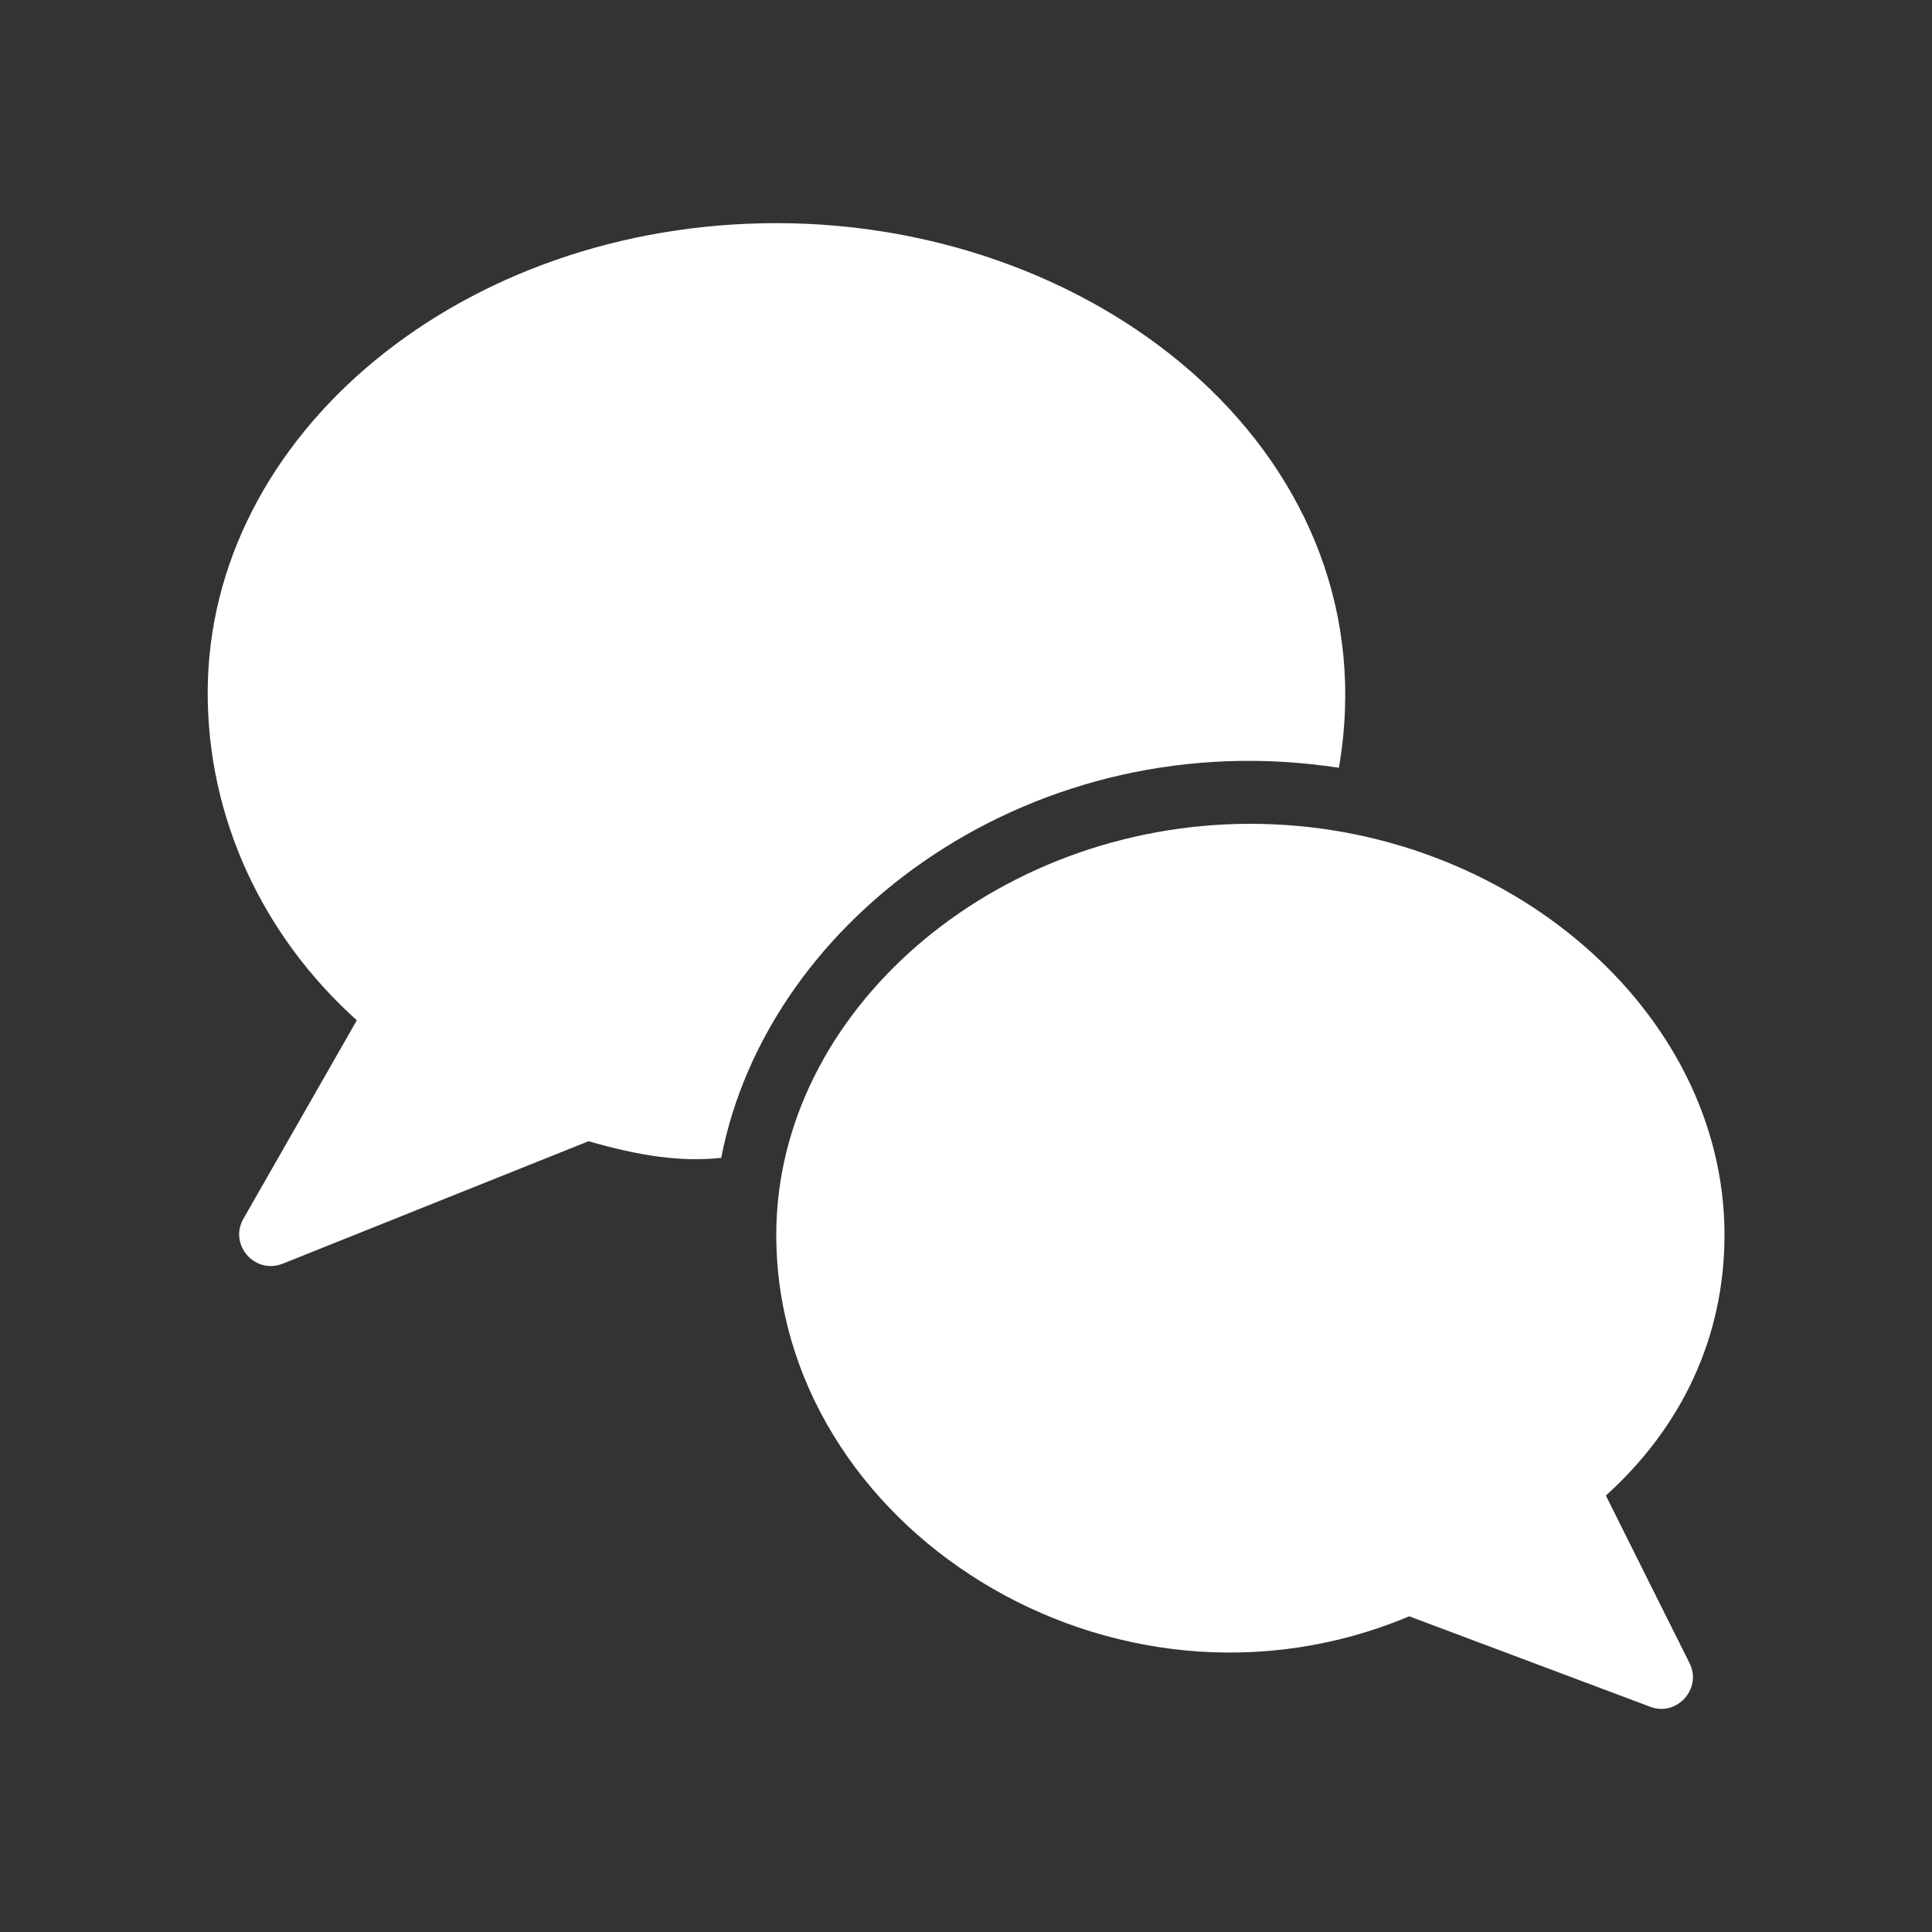
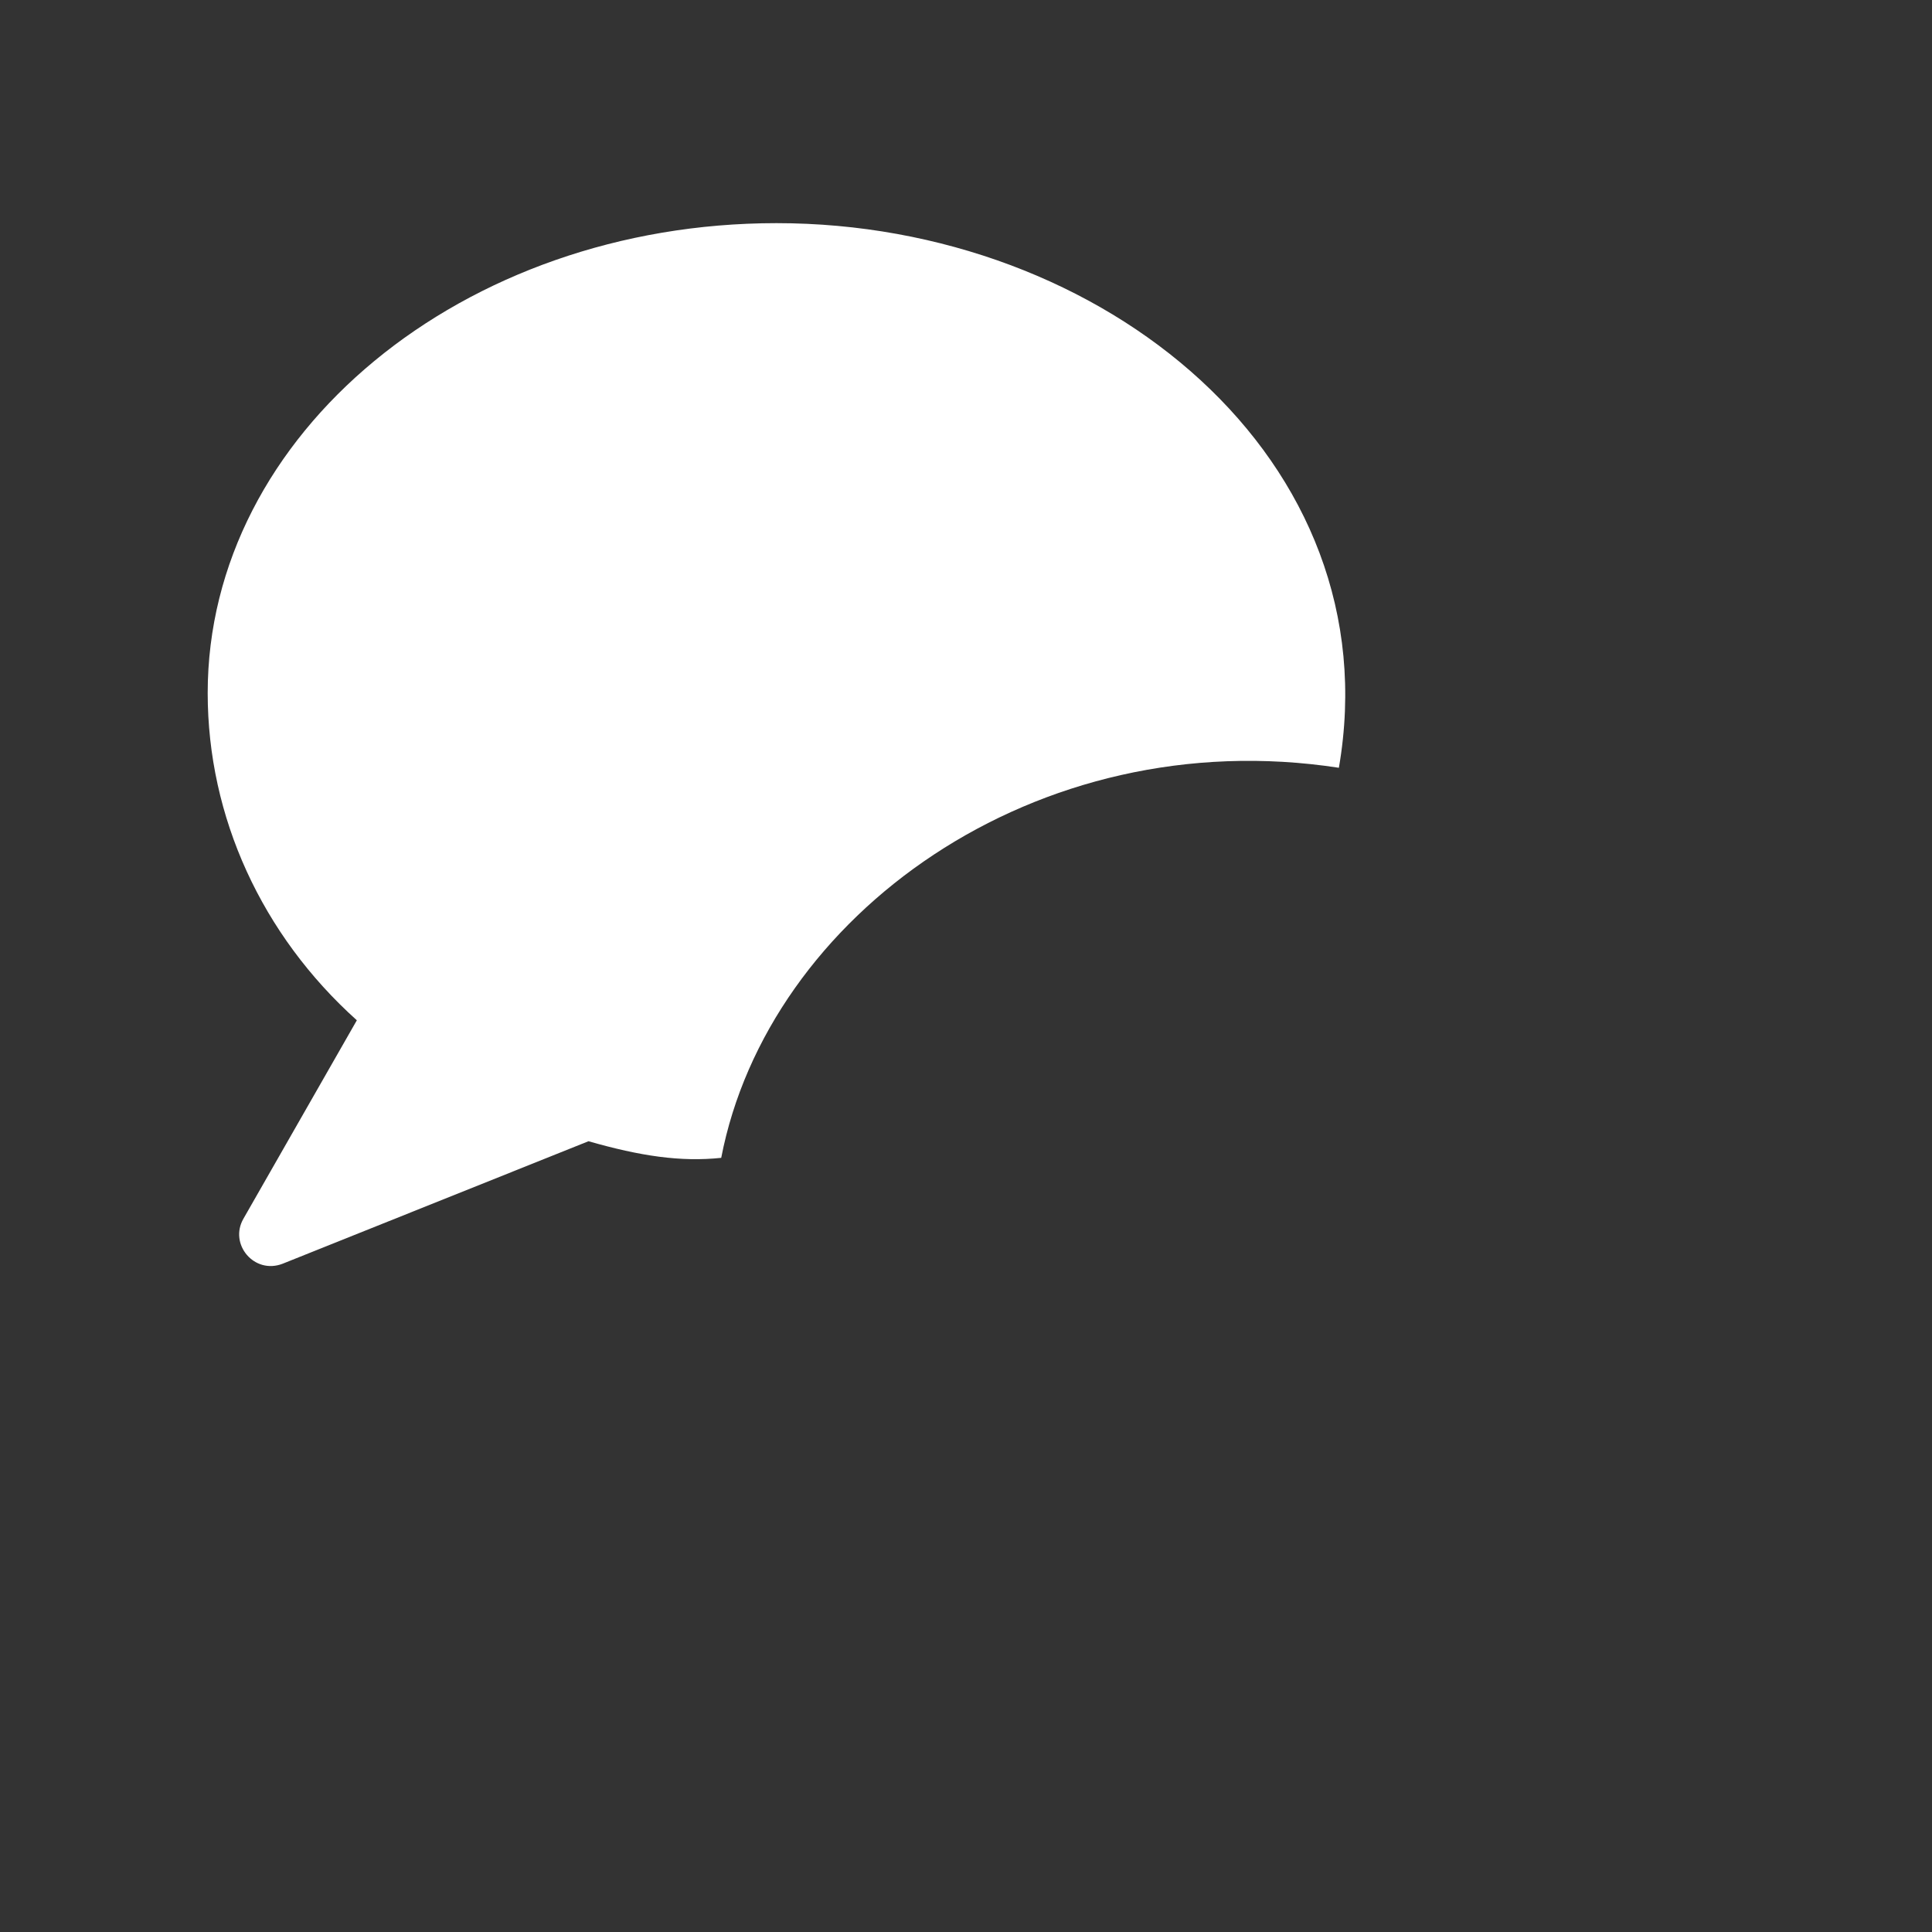
<svg xmlns="http://www.w3.org/2000/svg" version="1.1" id="Capa_1" x="0px" y="0px" viewBox="0 0 1000 1000" style="enable-background:new 0 0 1000 1000;" xml:space="preserve">
  <rect x="0" y="0" width="1000" height="1000" fill="#333333" stroke="none" />
  <style type="text/css">
	.st0{fill:#FFFFFF;}
</style>
  <g>
-     <path class="st0" d="M693,397.4c27.5-159-121.2-281.9-291.1-281.9c-162.4,0-294.4,109.1-294.4,243.2c0,64.2,28,125.2,77.2,169.4   l-58.7,102.7c-7.6,13.2,5.6,29,20.3,23.3l158.3-63.4c26.9,7.7,47.7,10.8,68.7,8.6C397.5,474,536.1,373.3,693,397.4z" />
-     <path class="st0" d="M647.2,426.4c-133,0-245.4,97.4-245.4,212.7c0,151.4,174,262,327.6,197.5c10.3,3.9,114.4,42.9,124.7,46.8   c13.6,5.3,27.1-9.2,20.4-22.6c-9-18.1-35-69.9-43.3-86.7c39.4-35.6,61.4-82.1,61.4-135C892.6,523.7,780.2,426.4,647.2,426.4z" />
+     <path class="st0" d="M693,397.4c27.5-159-121.2-281.9-291.1-281.9c-162.4,0-294.4,109.1-294.4,243.2c0,64.2,28,125.2,77.2,169.4   l-58.7,102.7c-7.6,13.2,5.6,29,20.3,23.3l158.3-63.4c26.9,7.7,47.7,10.8,68.7,8.6C397.5,474,536.1,373.3,693,397.4" />
  </g>
</svg>